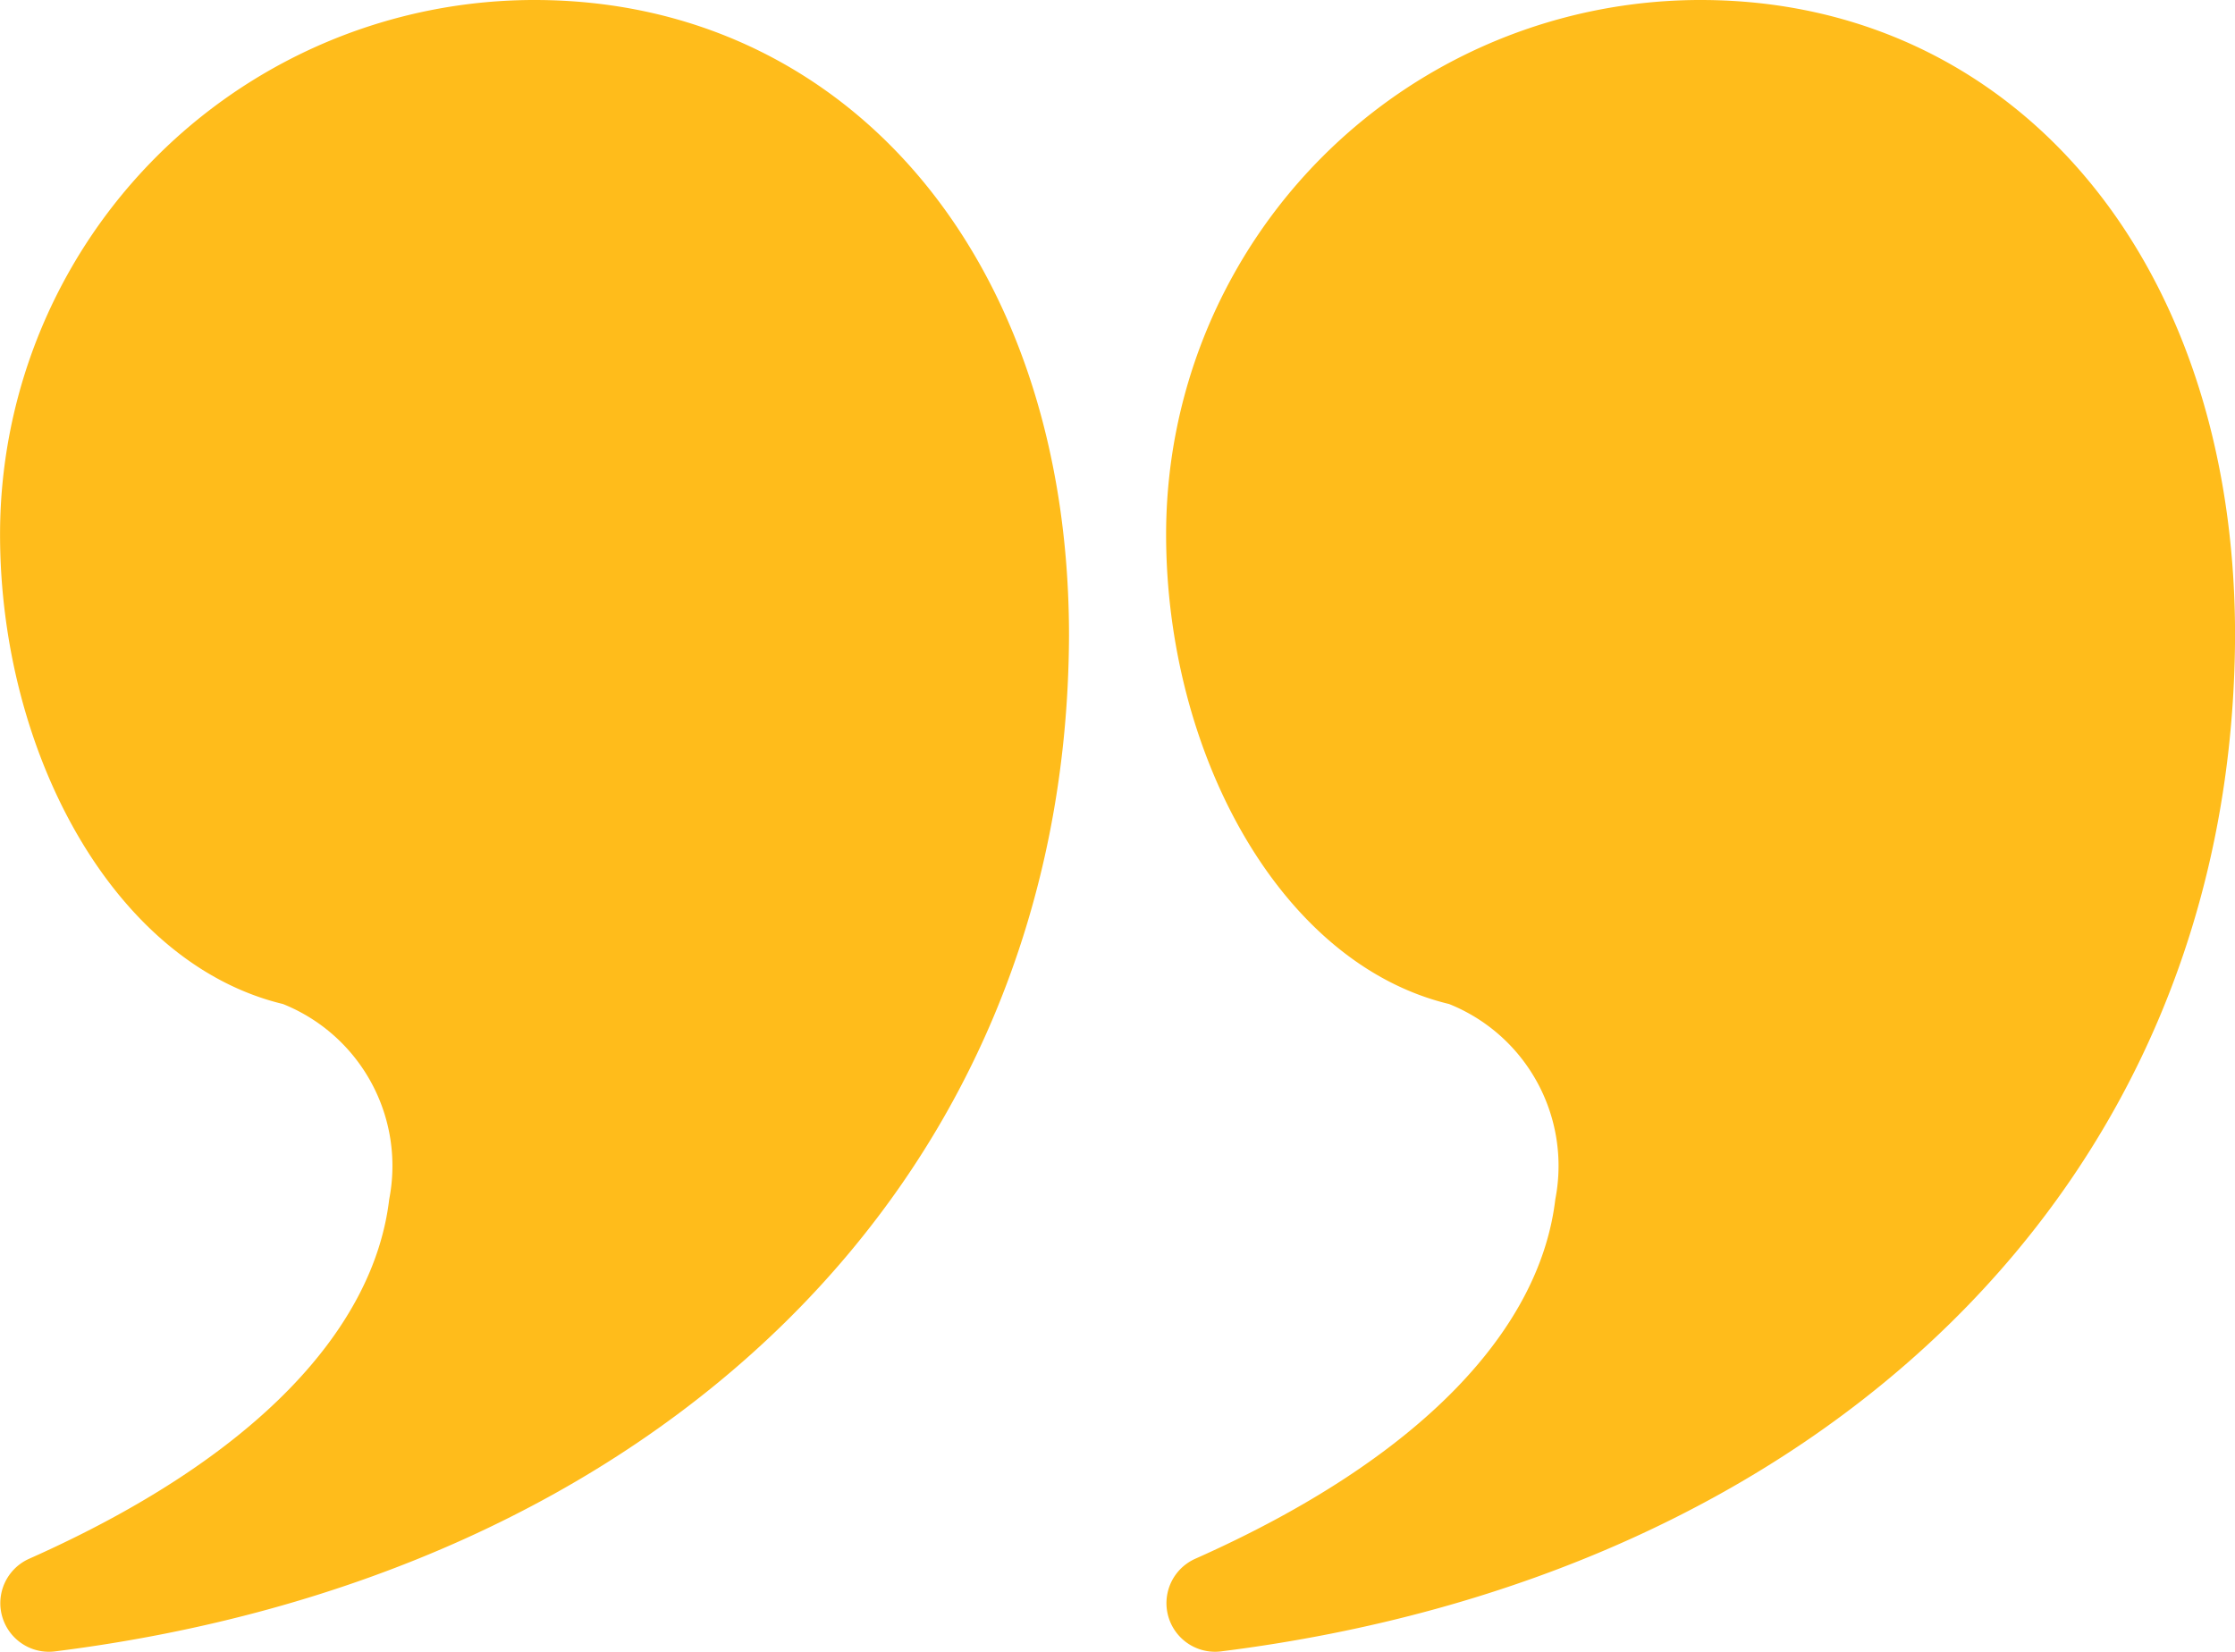
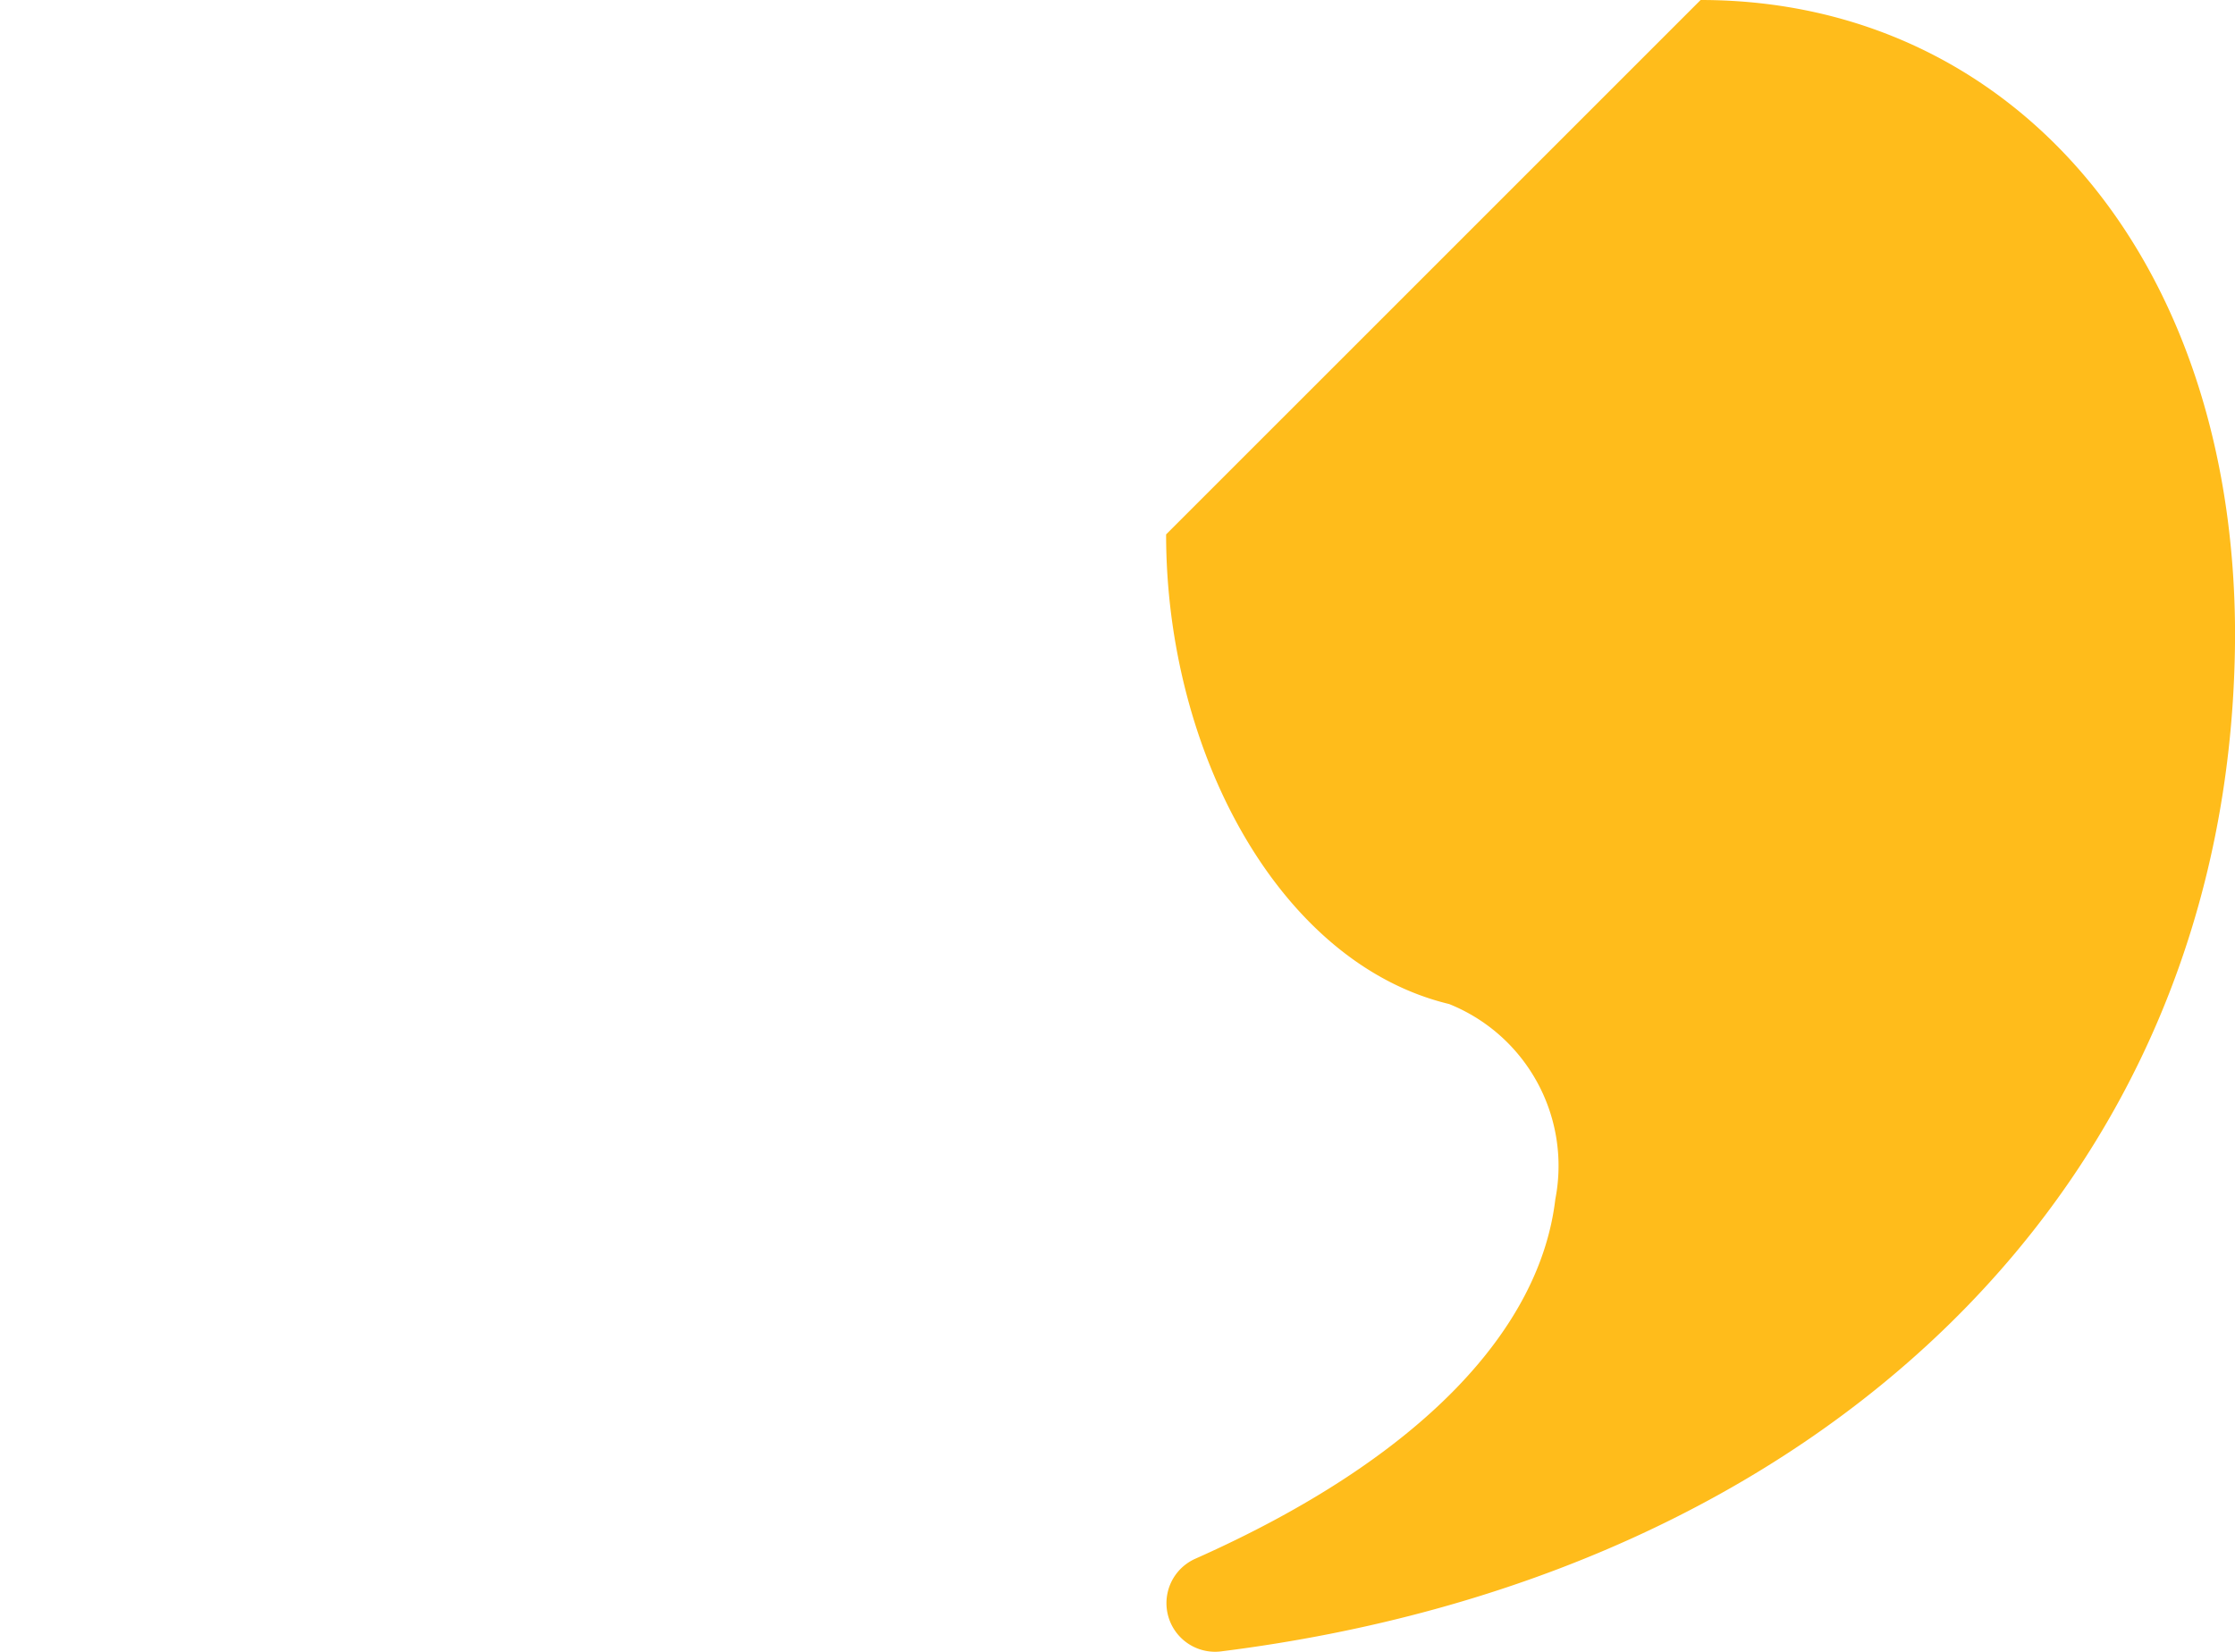
<svg xmlns="http://www.w3.org/2000/svg" width="37.562" height="27.763" viewBox="0 0 37.562 27.763">
  <g id="Page-1" transform="translate(-0.999 -3)">
    <g id="glyph" transform="translate(0.999 3)">
      <g id="quote-left-saying-speech" transform="translate(0)">
-         <path id="Combined-Shape" d="M9.983,0c5.216,0,8.982,4.306,8.982,10.683-.033,9.264-7,15.815-17.045,17.073A.817.817,0,0,1,1.486,26.2c3.855-1.714,5.8-3.89,6.054-6.043a2.931,2.931,0,0,0-1.785-3.282C2.908,16.191,1,12.646,1,8.982A8.982,8.982,0,0,1,9.983,0Z" transform="translate(-0.999)" fill="#ffbc1b" />
-         <path id="Combined-Shape-2" data-name="Combined-Shape" d="M21.983,0c5.216,0,8.982,4.306,8.982,10.683-.033,9.264-7,15.815-17.045,17.073a.817.817,0,0,1-.433-1.556c3.855-1.714,5.8-3.89,6.054-6.043a2.931,2.931,0,0,0-1.785-3.282C14.908,16.191,13,12.646,13,8.982A8.982,8.982,0,0,1,21.983,0Z" transform="translate(6.598)" fill="#ffbc1b" />
+         <path id="Combined-Shape-2" data-name="Combined-Shape" d="M21.983,0c5.216,0,8.982,4.306,8.982,10.683-.033,9.264-7,15.815-17.045,17.073a.817.817,0,0,1-.433-1.556c3.855-1.714,5.8-3.89,6.054-6.043a2.931,2.931,0,0,0-1.785-3.282C14.908,16.191,13,12.646,13,8.982Z" transform="translate(6.598)" fill="#ffbc1b" />
      </g>
    </g>
  </g>
</svg>